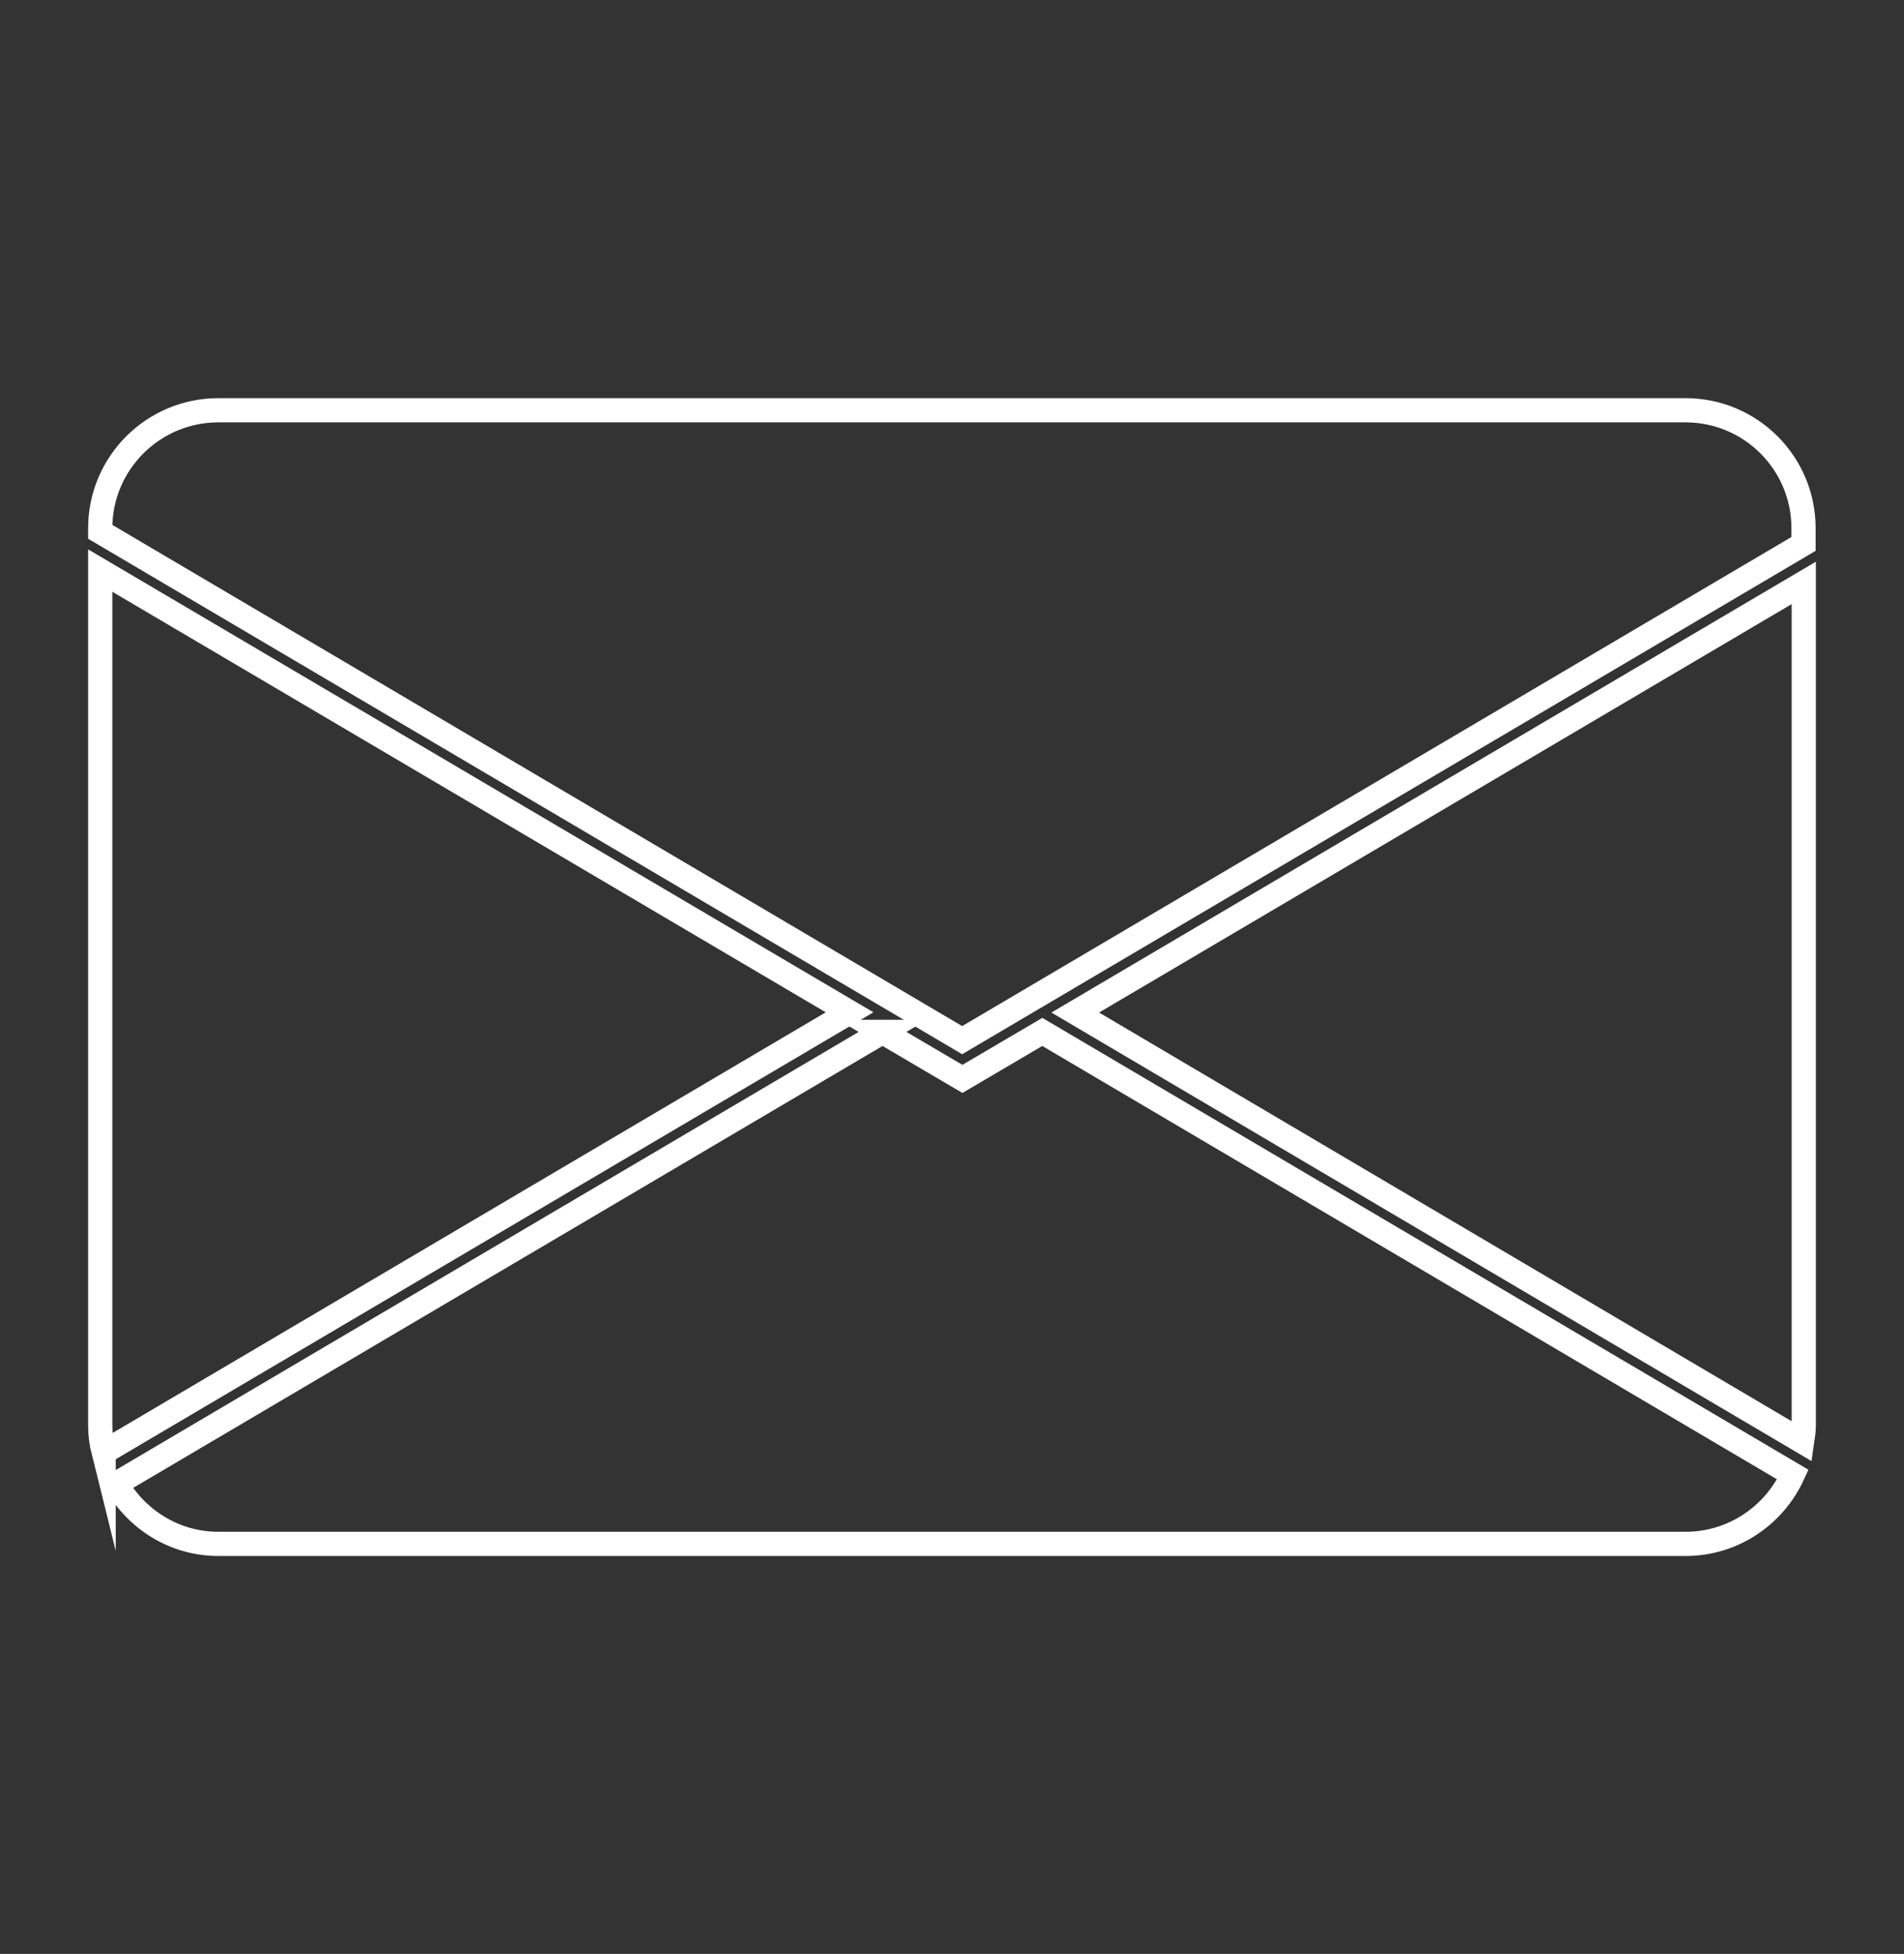
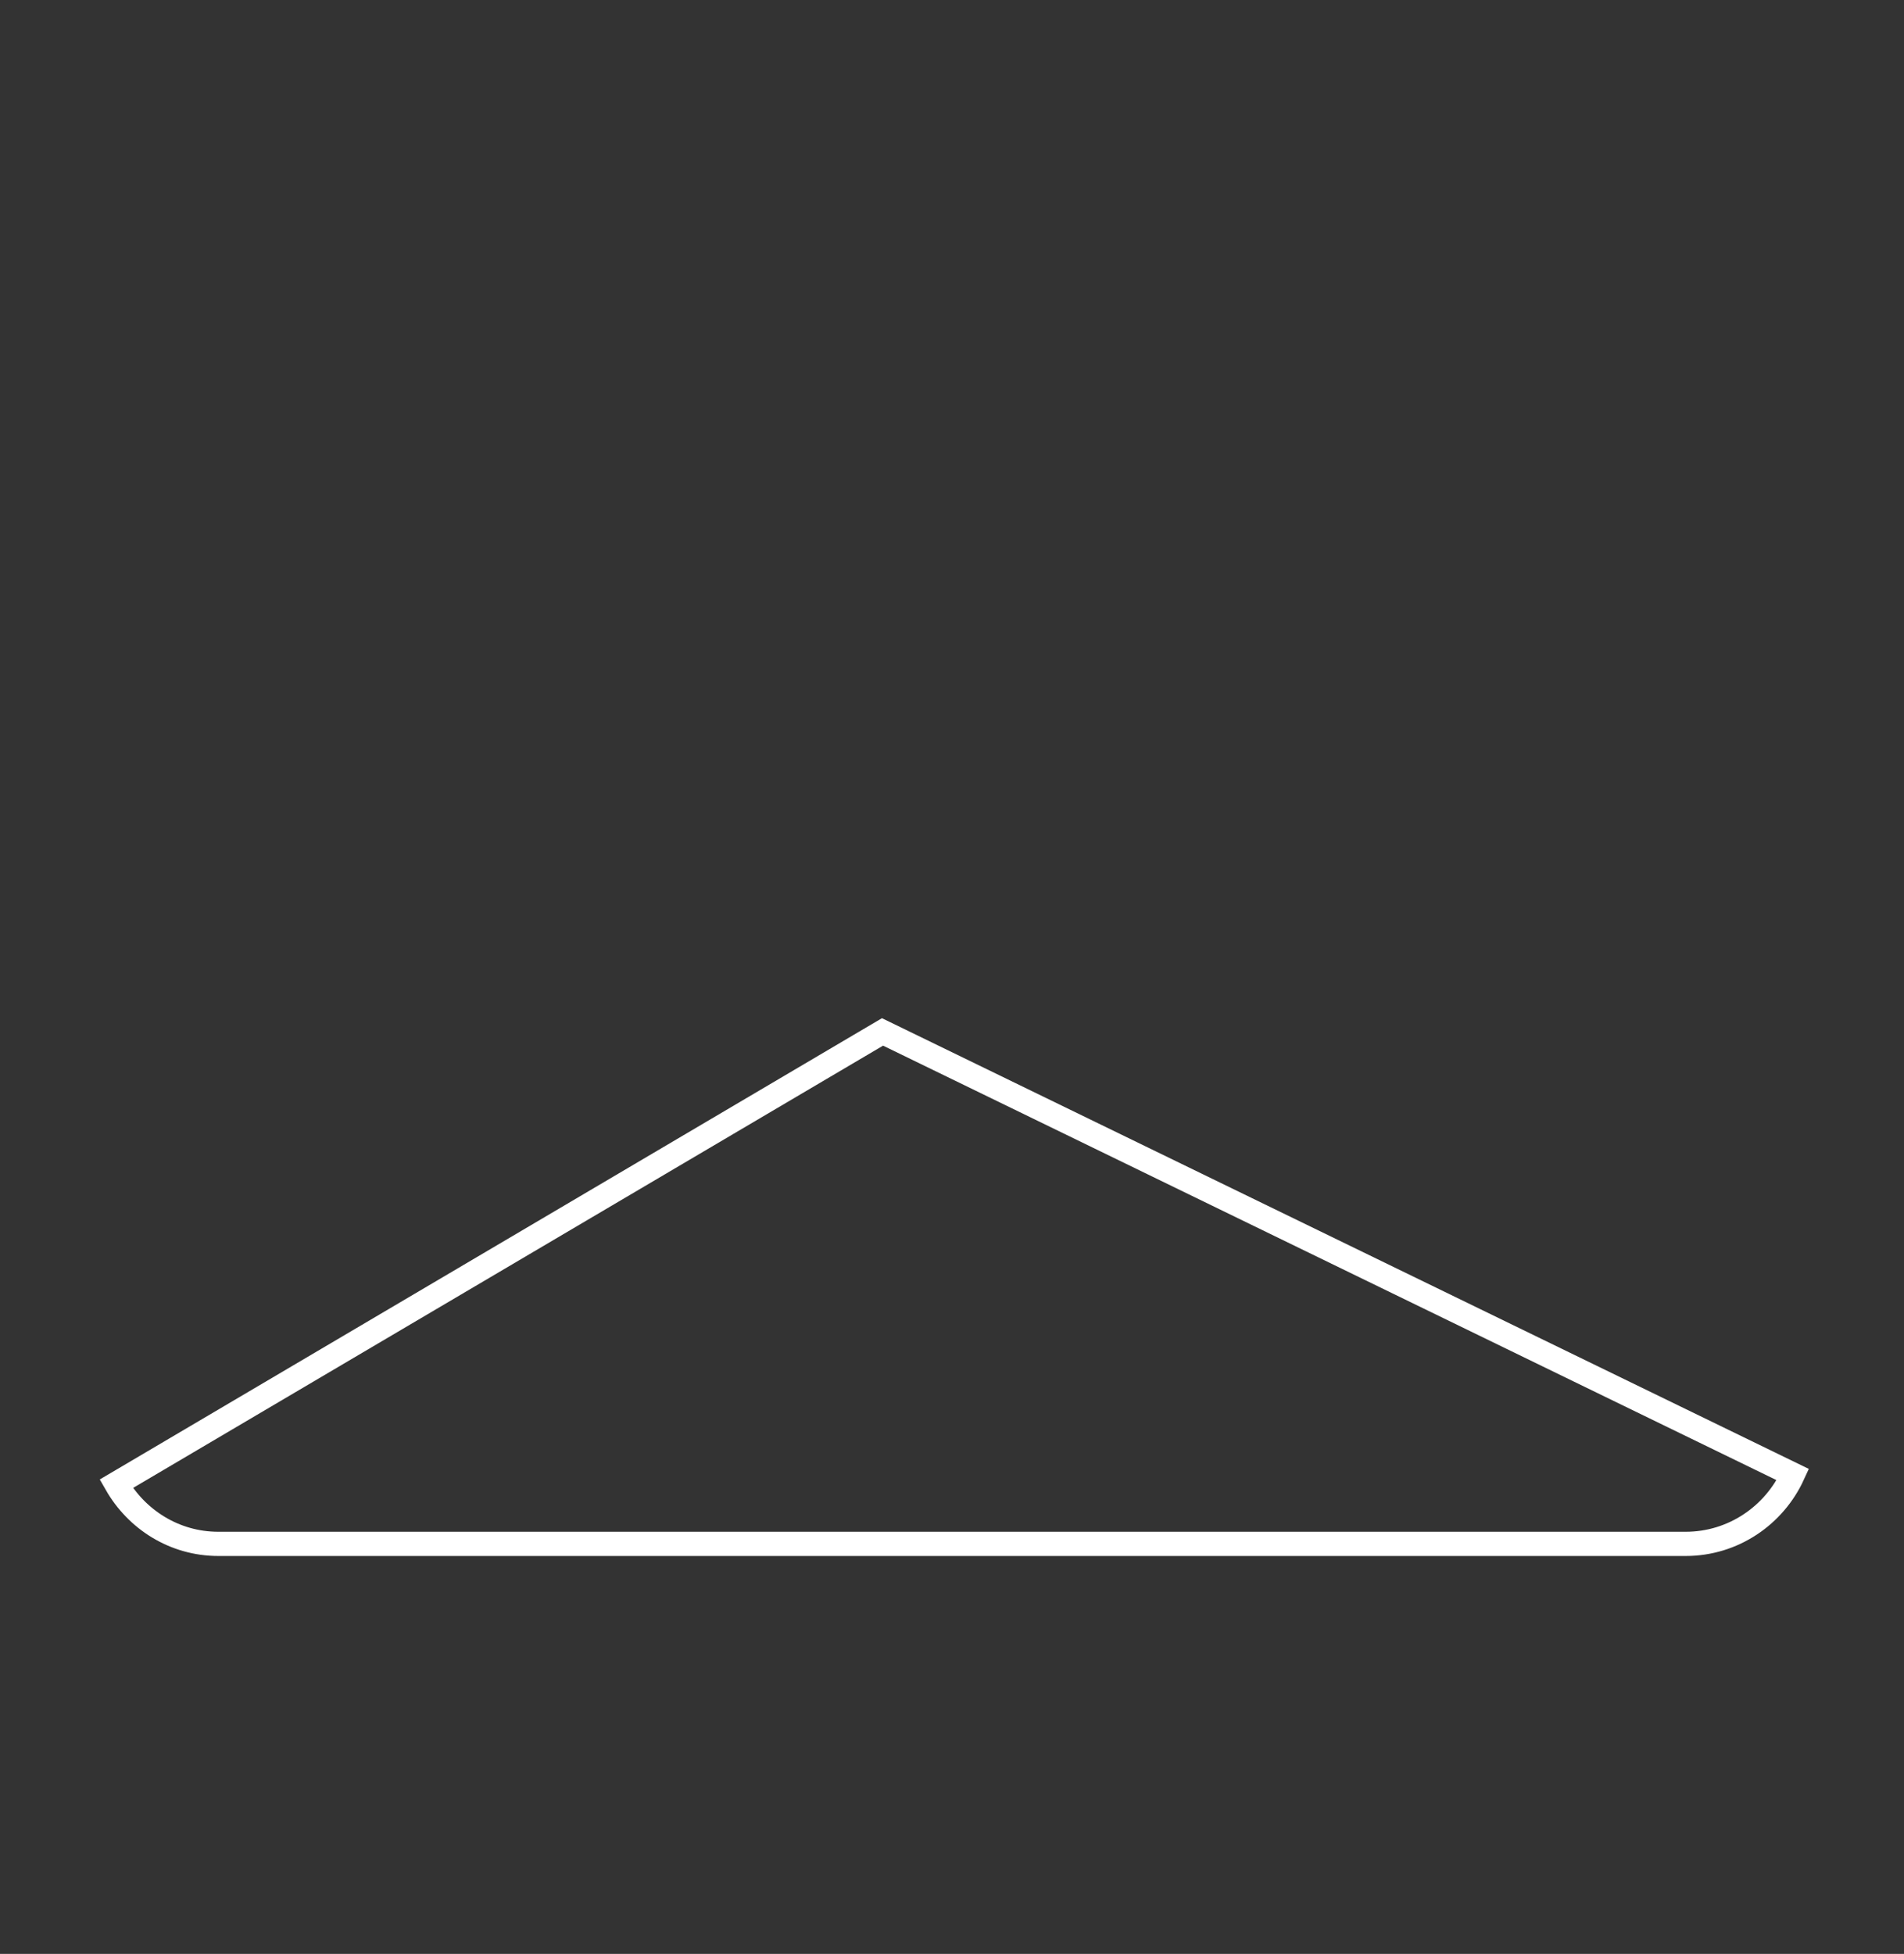
<svg xmlns="http://www.w3.org/2000/svg" id="Object" viewBox="0 0 78.64 80.68">
  <rect x="0" y="0" width="78.64" height="80.68" fill="#333333" stroke="none" />
  <defs>
    <style>      .cls-1 {        fill: none;        stroke: #fff;        stroke-miterlimit: 10;      }    </style>
  </defs>
-   <path class="cls-1" d="m4.28,59.97l30.81-18.17L4.14,23.56v35.3c0,.38.05.75.14,1.11Z" />
-   <path class="cls-1" d="m36.45,42.61L4.8,61.27c.84,1.47,2.4,2.48,4.22,2.48h60.6c1.97,0,3.66-1.18,4.43-2.86l-31-18.28-3.3,1.94-3.3-1.94Z" />
-   <path class="cls-1" d="m74.5,58.87V24.07l-30.09,17.74,30.02,17.71c.03-.21.07-.42.07-.65Z" />
-   <path class="cls-1" d="m9.02,16.94c-2.69,0-4.88,2.18-4.88,4.87v.15l35.6,20.99,34.75-20.49v-.65c0-2.69-2.18-4.87-4.88-4.87H9.02Z" />
+   <path class="cls-1" d="m36.45,42.61L4.8,61.27c.84,1.47,2.4,2.48,4.22,2.48h60.6c1.97,0,3.66-1.18,4.43-2.86Z" />
</svg>